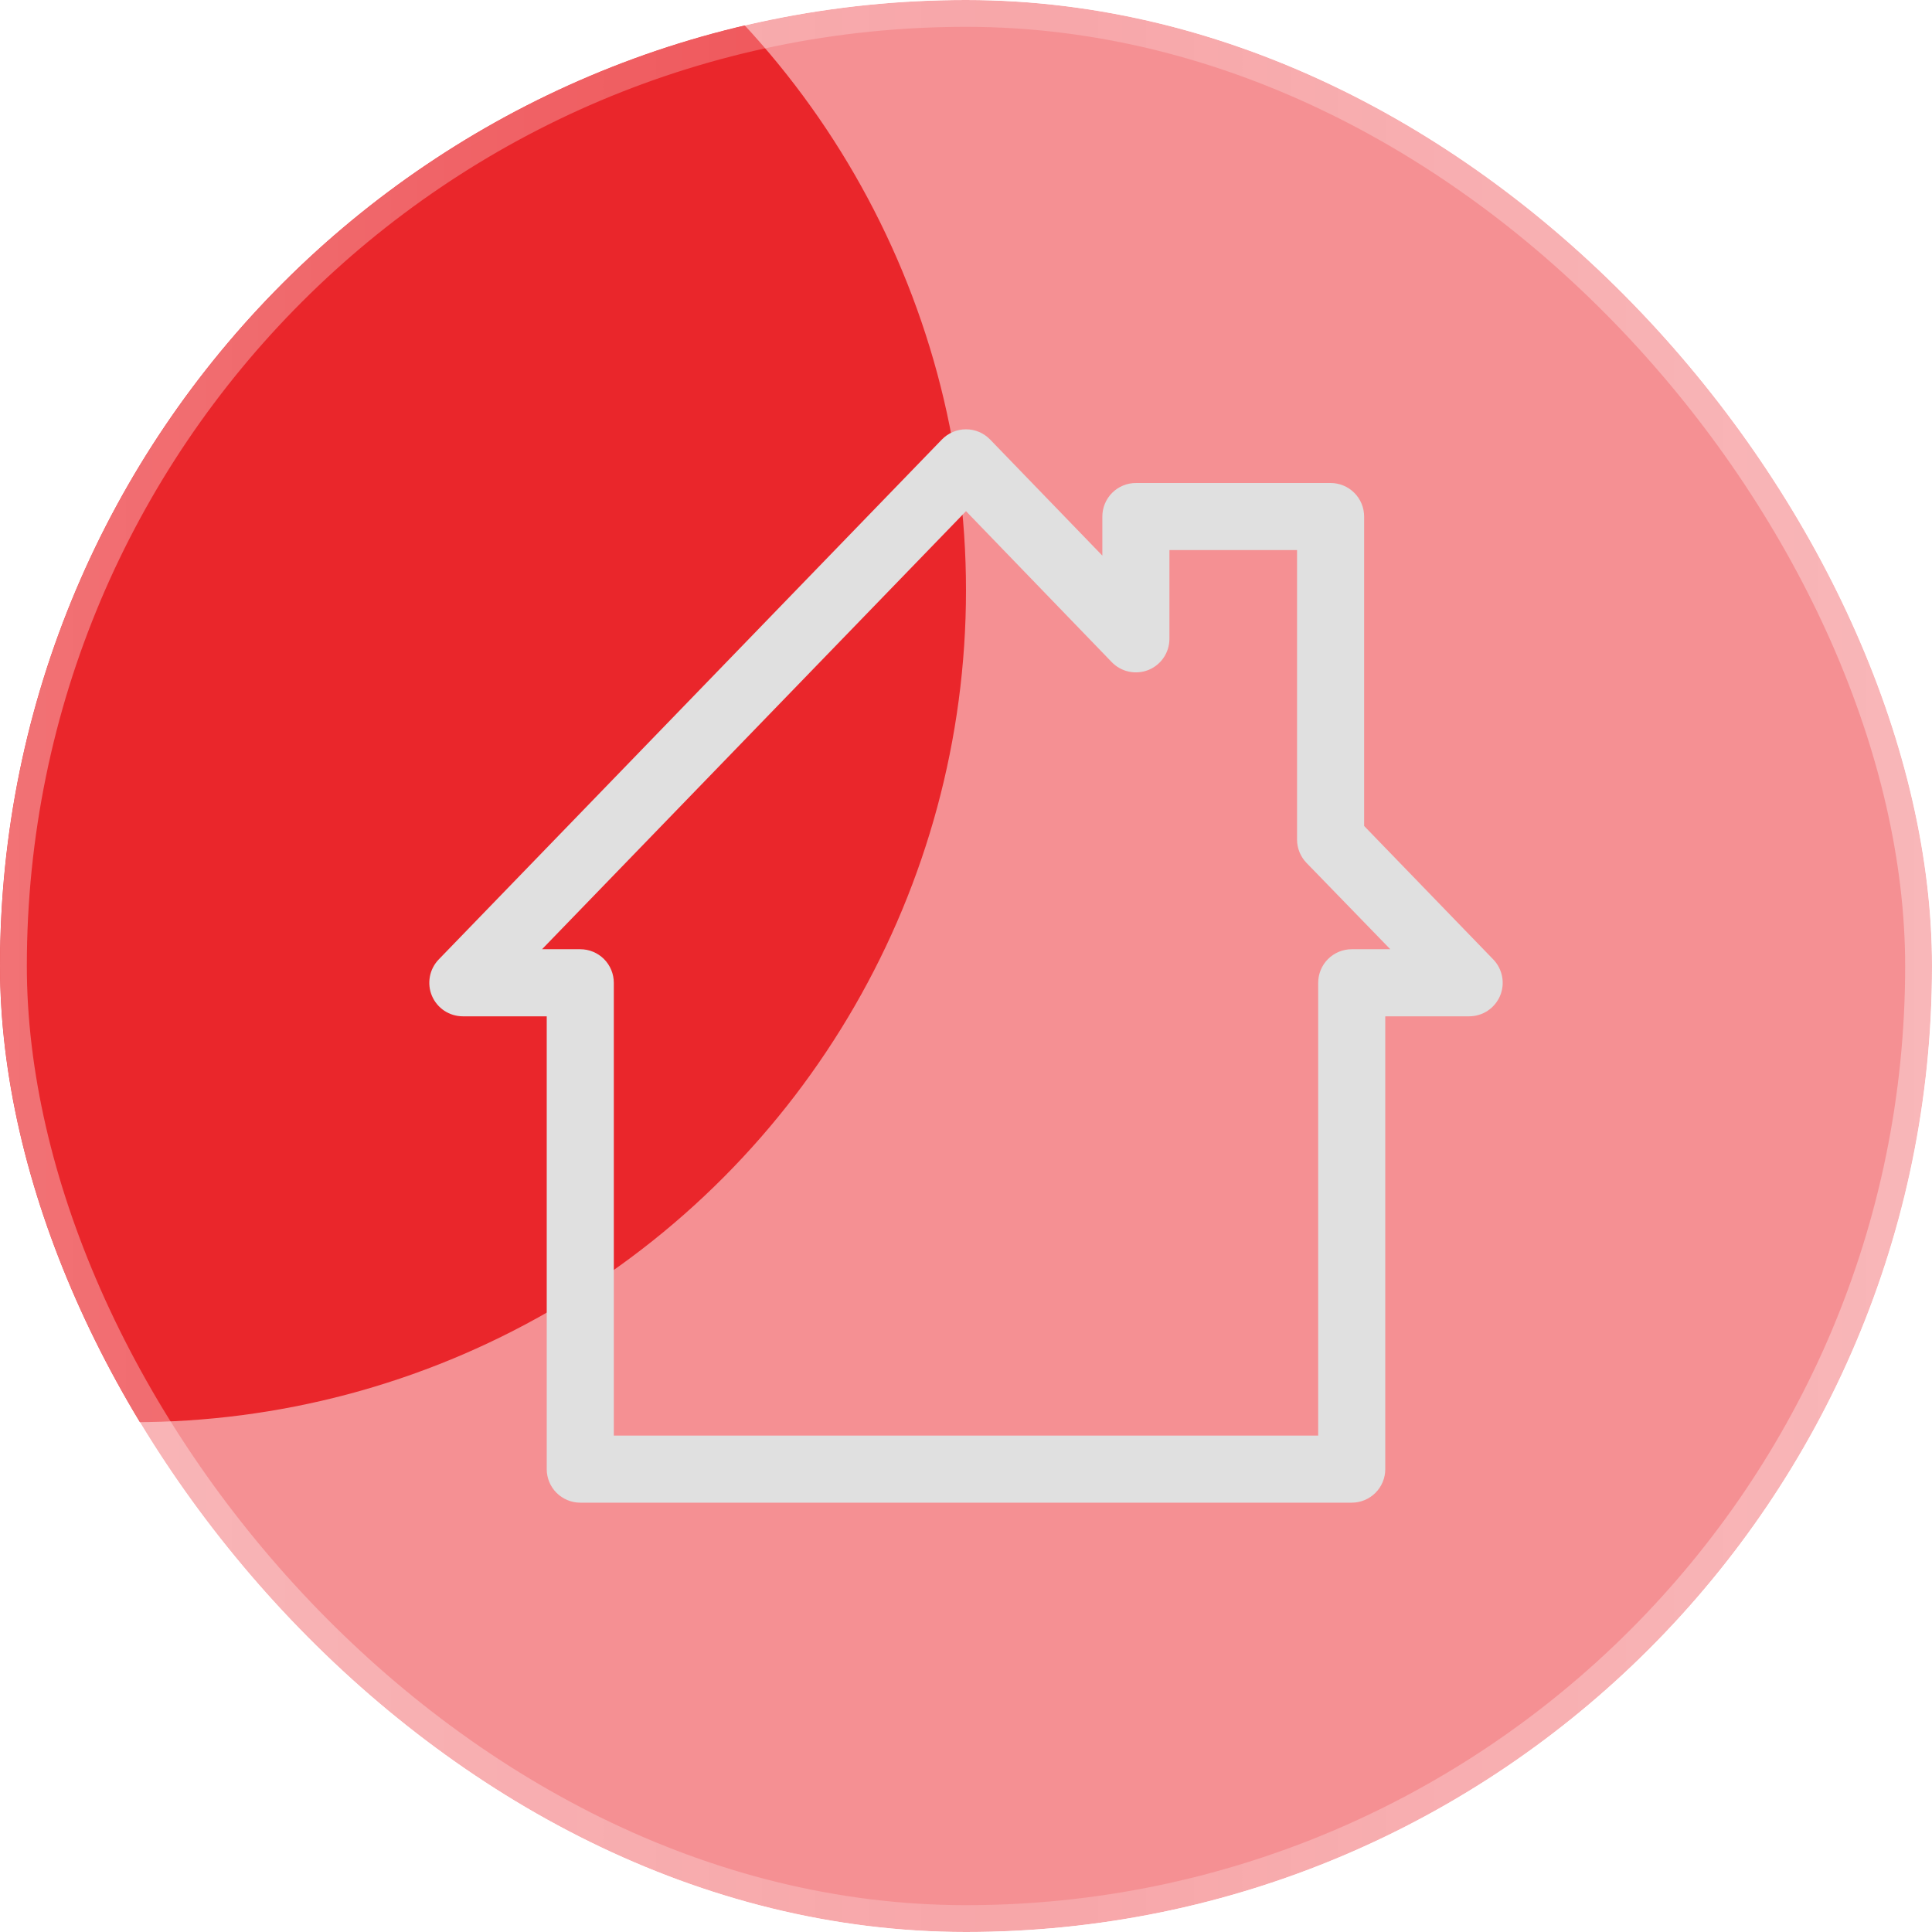
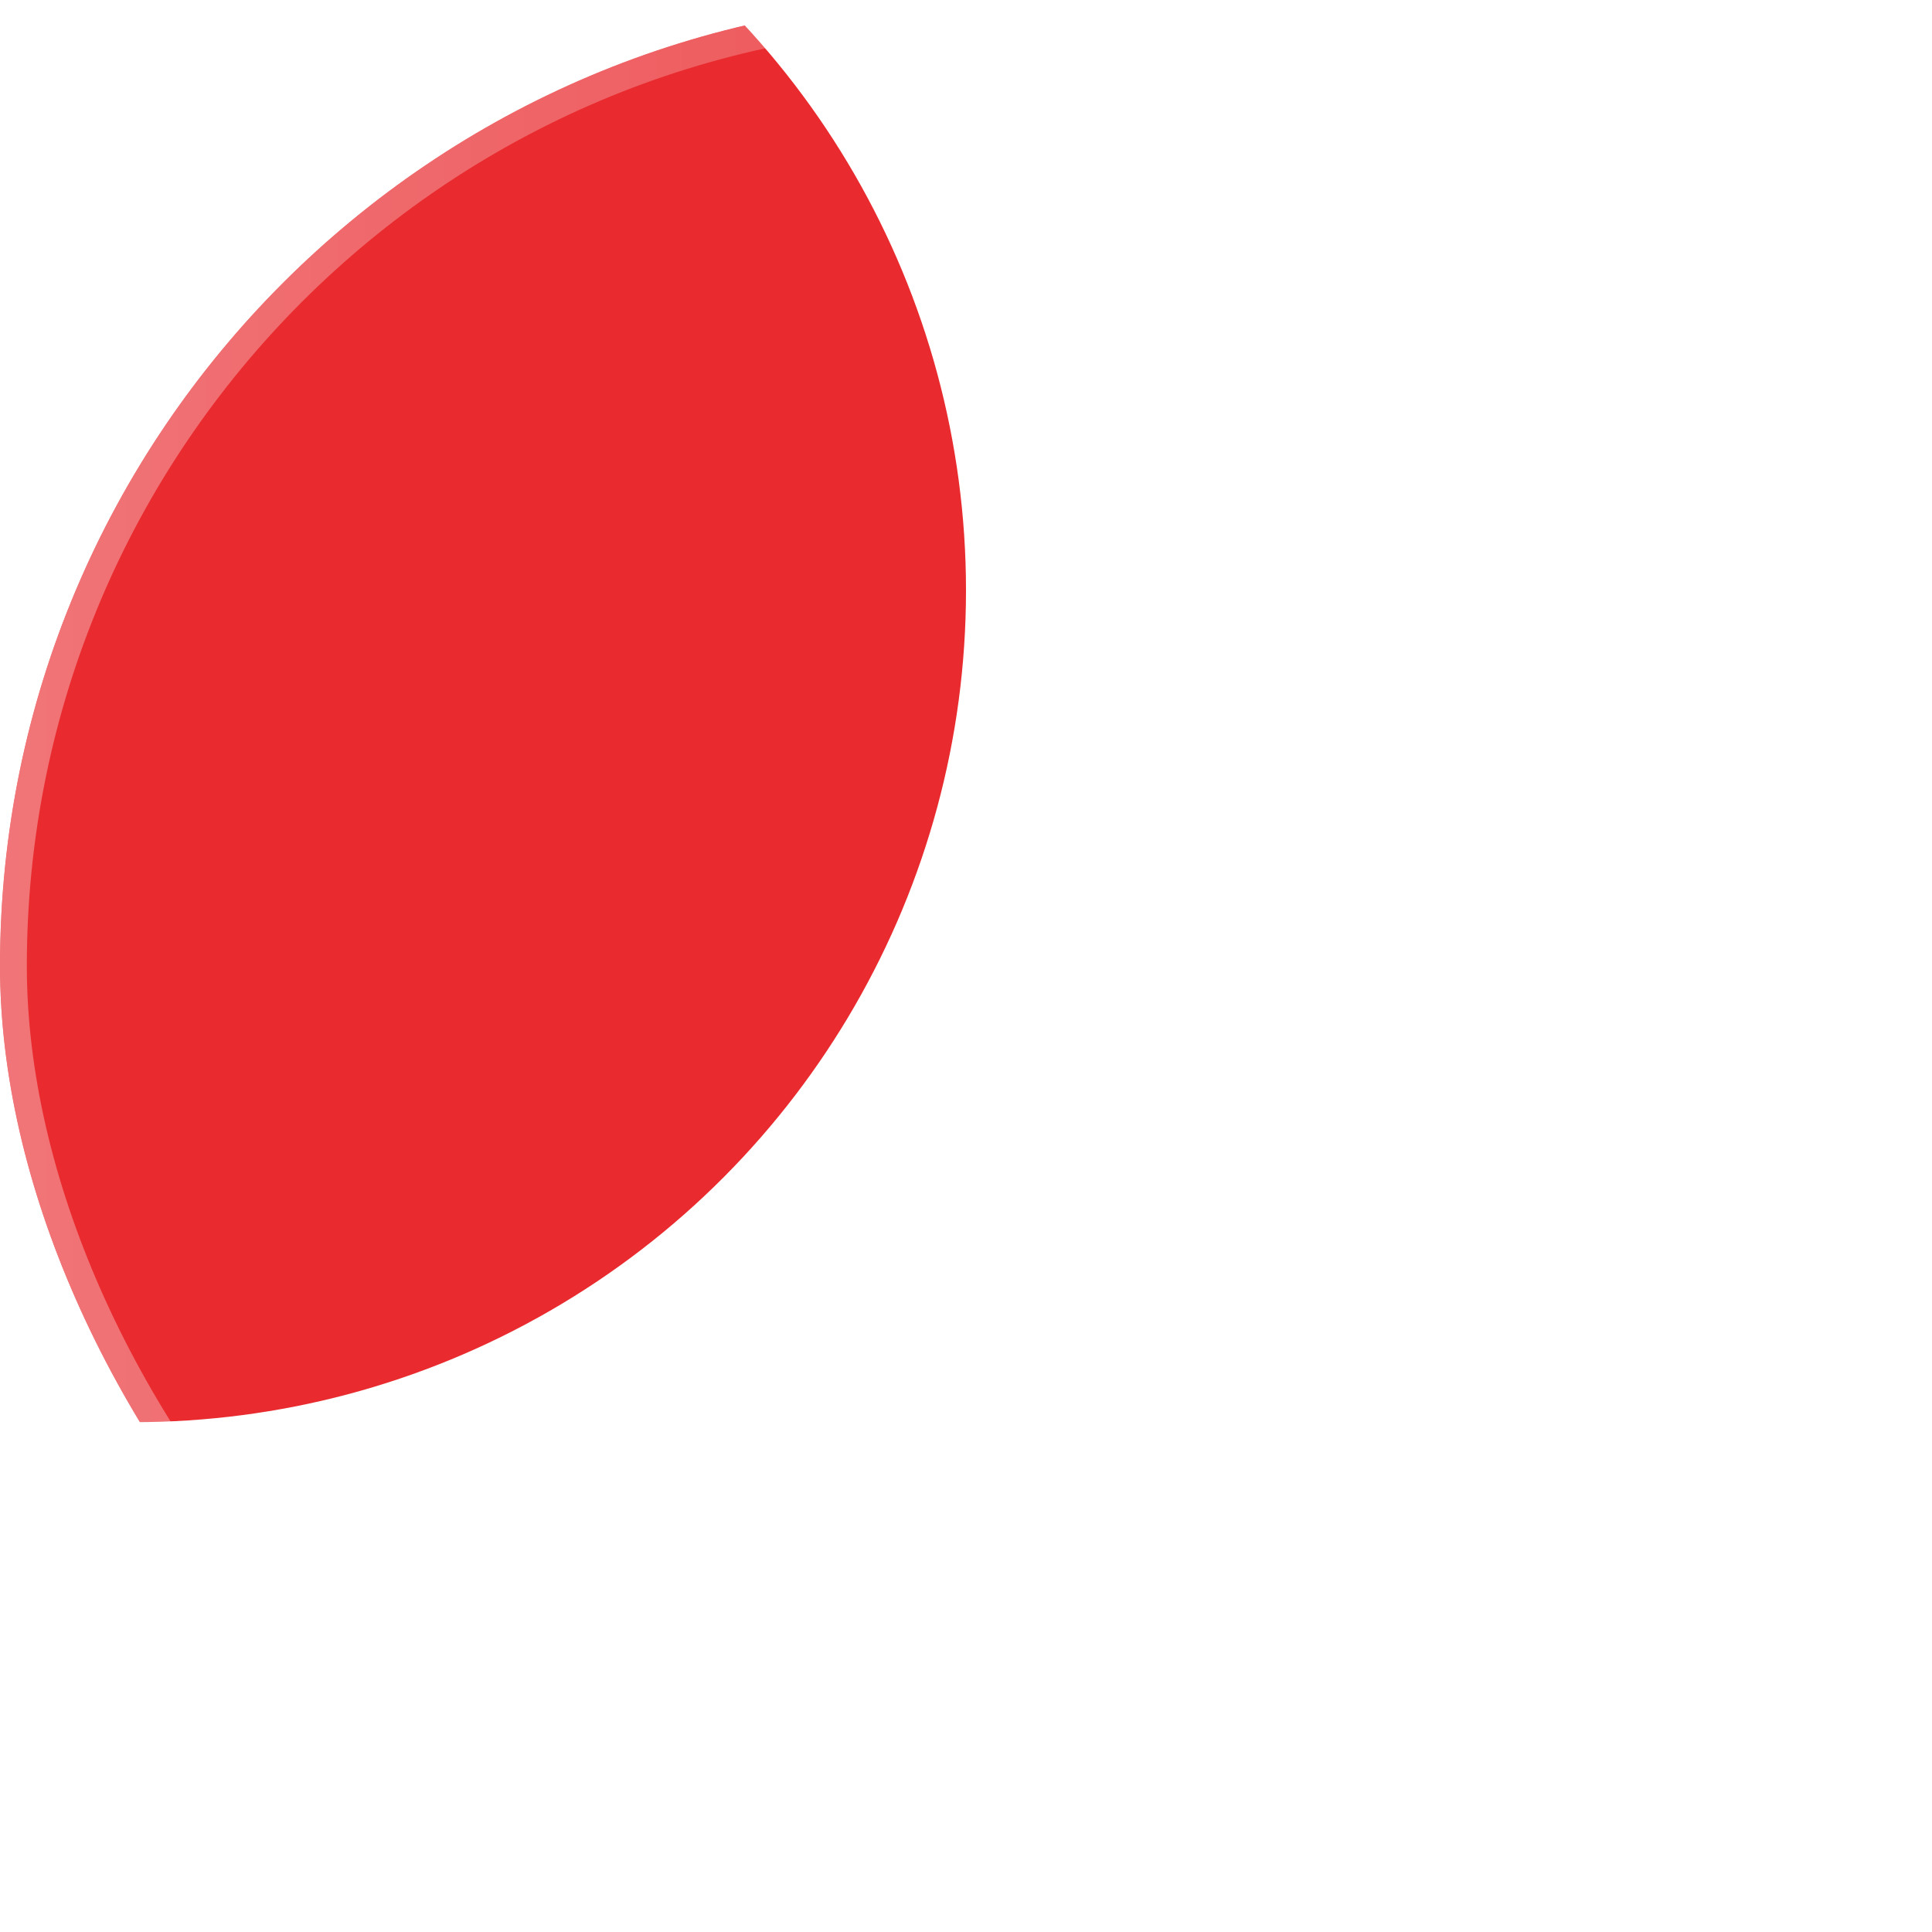
<svg xmlns="http://www.w3.org/2000/svg" width="72" height="72" viewBox="0 0 72 72" fill="none">
  <g clip-path="url(#clip0_102_424)">
    <circle cx="5" cy="22" r="31" fill="#E92B2F" />
    <g filter="url(#filter0_b_102_424)">
-       <rect width="72" height="72" rx="36" fill="#EC2328" fill-opacity="0.5" />
      <rect x="0.5" y="0.5" width="71" height="71" rx="35.5" stroke="url(#paint0_linear_102_424)" />
      <g clip-path="url(#clip1_102_424)">
        <path d="M50.837 30.781V19.25C50.837 18.919 50.706 18.601 50.471 18.366C50.237 18.132 49.919 18 49.587 18H42.331C42 18 41.682 18.132 41.447 18.366C41.213 18.601 41.081 18.919 41.081 19.25V20.706L36.9 16.381C36.783 16.26 36.644 16.164 36.489 16.098C36.334 16.033 36.168 15.999 36 15.999C35.832 15.999 35.666 16.033 35.511 16.098C35.356 16.164 35.217 16.26 35.1 16.381L16.35 35.756C16.179 35.933 16.064 36.156 16.02 36.397C15.975 36.639 16.002 36.888 16.098 37.114C16.194 37.34 16.355 37.532 16.559 37.668C16.764 37.803 17.005 37.875 17.25 37.875H20.375V54.75C20.375 55.082 20.507 55.4 20.741 55.634C20.976 55.868 21.294 56 21.625 56H50.375C50.706 56 51.025 55.868 51.259 55.634C51.493 55.4 51.625 55.082 51.625 54.75V37.875H54.75C54.995 37.875 55.236 37.803 55.441 37.668C55.645 37.532 55.806 37.34 55.902 37.114C55.998 36.888 56.025 36.639 55.98 36.397C55.935 36.156 55.821 35.933 55.65 35.756L50.837 30.781ZM50.375 35.375C50.044 35.375 49.726 35.507 49.491 35.741C49.257 35.976 49.125 36.294 49.125 36.625V53.5H22.875V36.625C22.875 36.294 22.743 35.976 22.509 35.741C22.274 35.507 21.956 35.375 21.625 35.375H20.2L36 19.05L41.431 24.675C41.604 24.855 41.827 24.978 42.071 25.03C42.315 25.082 42.568 25.06 42.8 24.967C43.031 24.873 43.229 24.713 43.368 24.506C43.507 24.299 43.581 24.056 43.581 23.806V20.5H48.337V31.288C48.337 31.612 48.463 31.923 48.688 32.156L51.812 35.375H50.375Z" fill="#E0E0E0" />
      </g>
    </g>
  </g>
  <defs>
    <filter id="filter0_b_102_424" x="-36" y="-36" width="144" height="144" filterUnits="userSpaceOnUse" color-interpolation-filters="sRGB">
      <feFlood flood-opacity="0" result="BackgroundImageFix" />
      <feGaussianBlur in="BackgroundImageFix" stdDeviation="18" />
      <feComposite in2="SourceAlpha" operator="in" result="effect1_backgroundBlur_102_424" />
      <feBlend mode="normal" in="SourceGraphic" in2="effect1_backgroundBlur_102_424" result="shape" />
    </filter>
    <linearGradient id="paint0_linear_102_424" x1="72" y1="11.908" x2="2.09885e-07" y2="11.908" gradientUnits="userSpaceOnUse">
      <stop stop-color="white" stop-opacity="0.35" />
      <stop offset="0.475" stop-color="white" stop-opacity="0.2" />
      <stop offset="1" stop-color="white" stop-opacity="0.35" />
    </linearGradient>
    <clipPath id="clip0_102_424">
      <rect width="72" height="72" rx="36" fill="white" />
    </clipPath>
    <clipPath id="clip1_102_424">
-       <rect width="40" height="40" fill="white" transform="translate(16 16)" />
-     </clipPath>
+       </clipPath>
  </defs>
</svg>